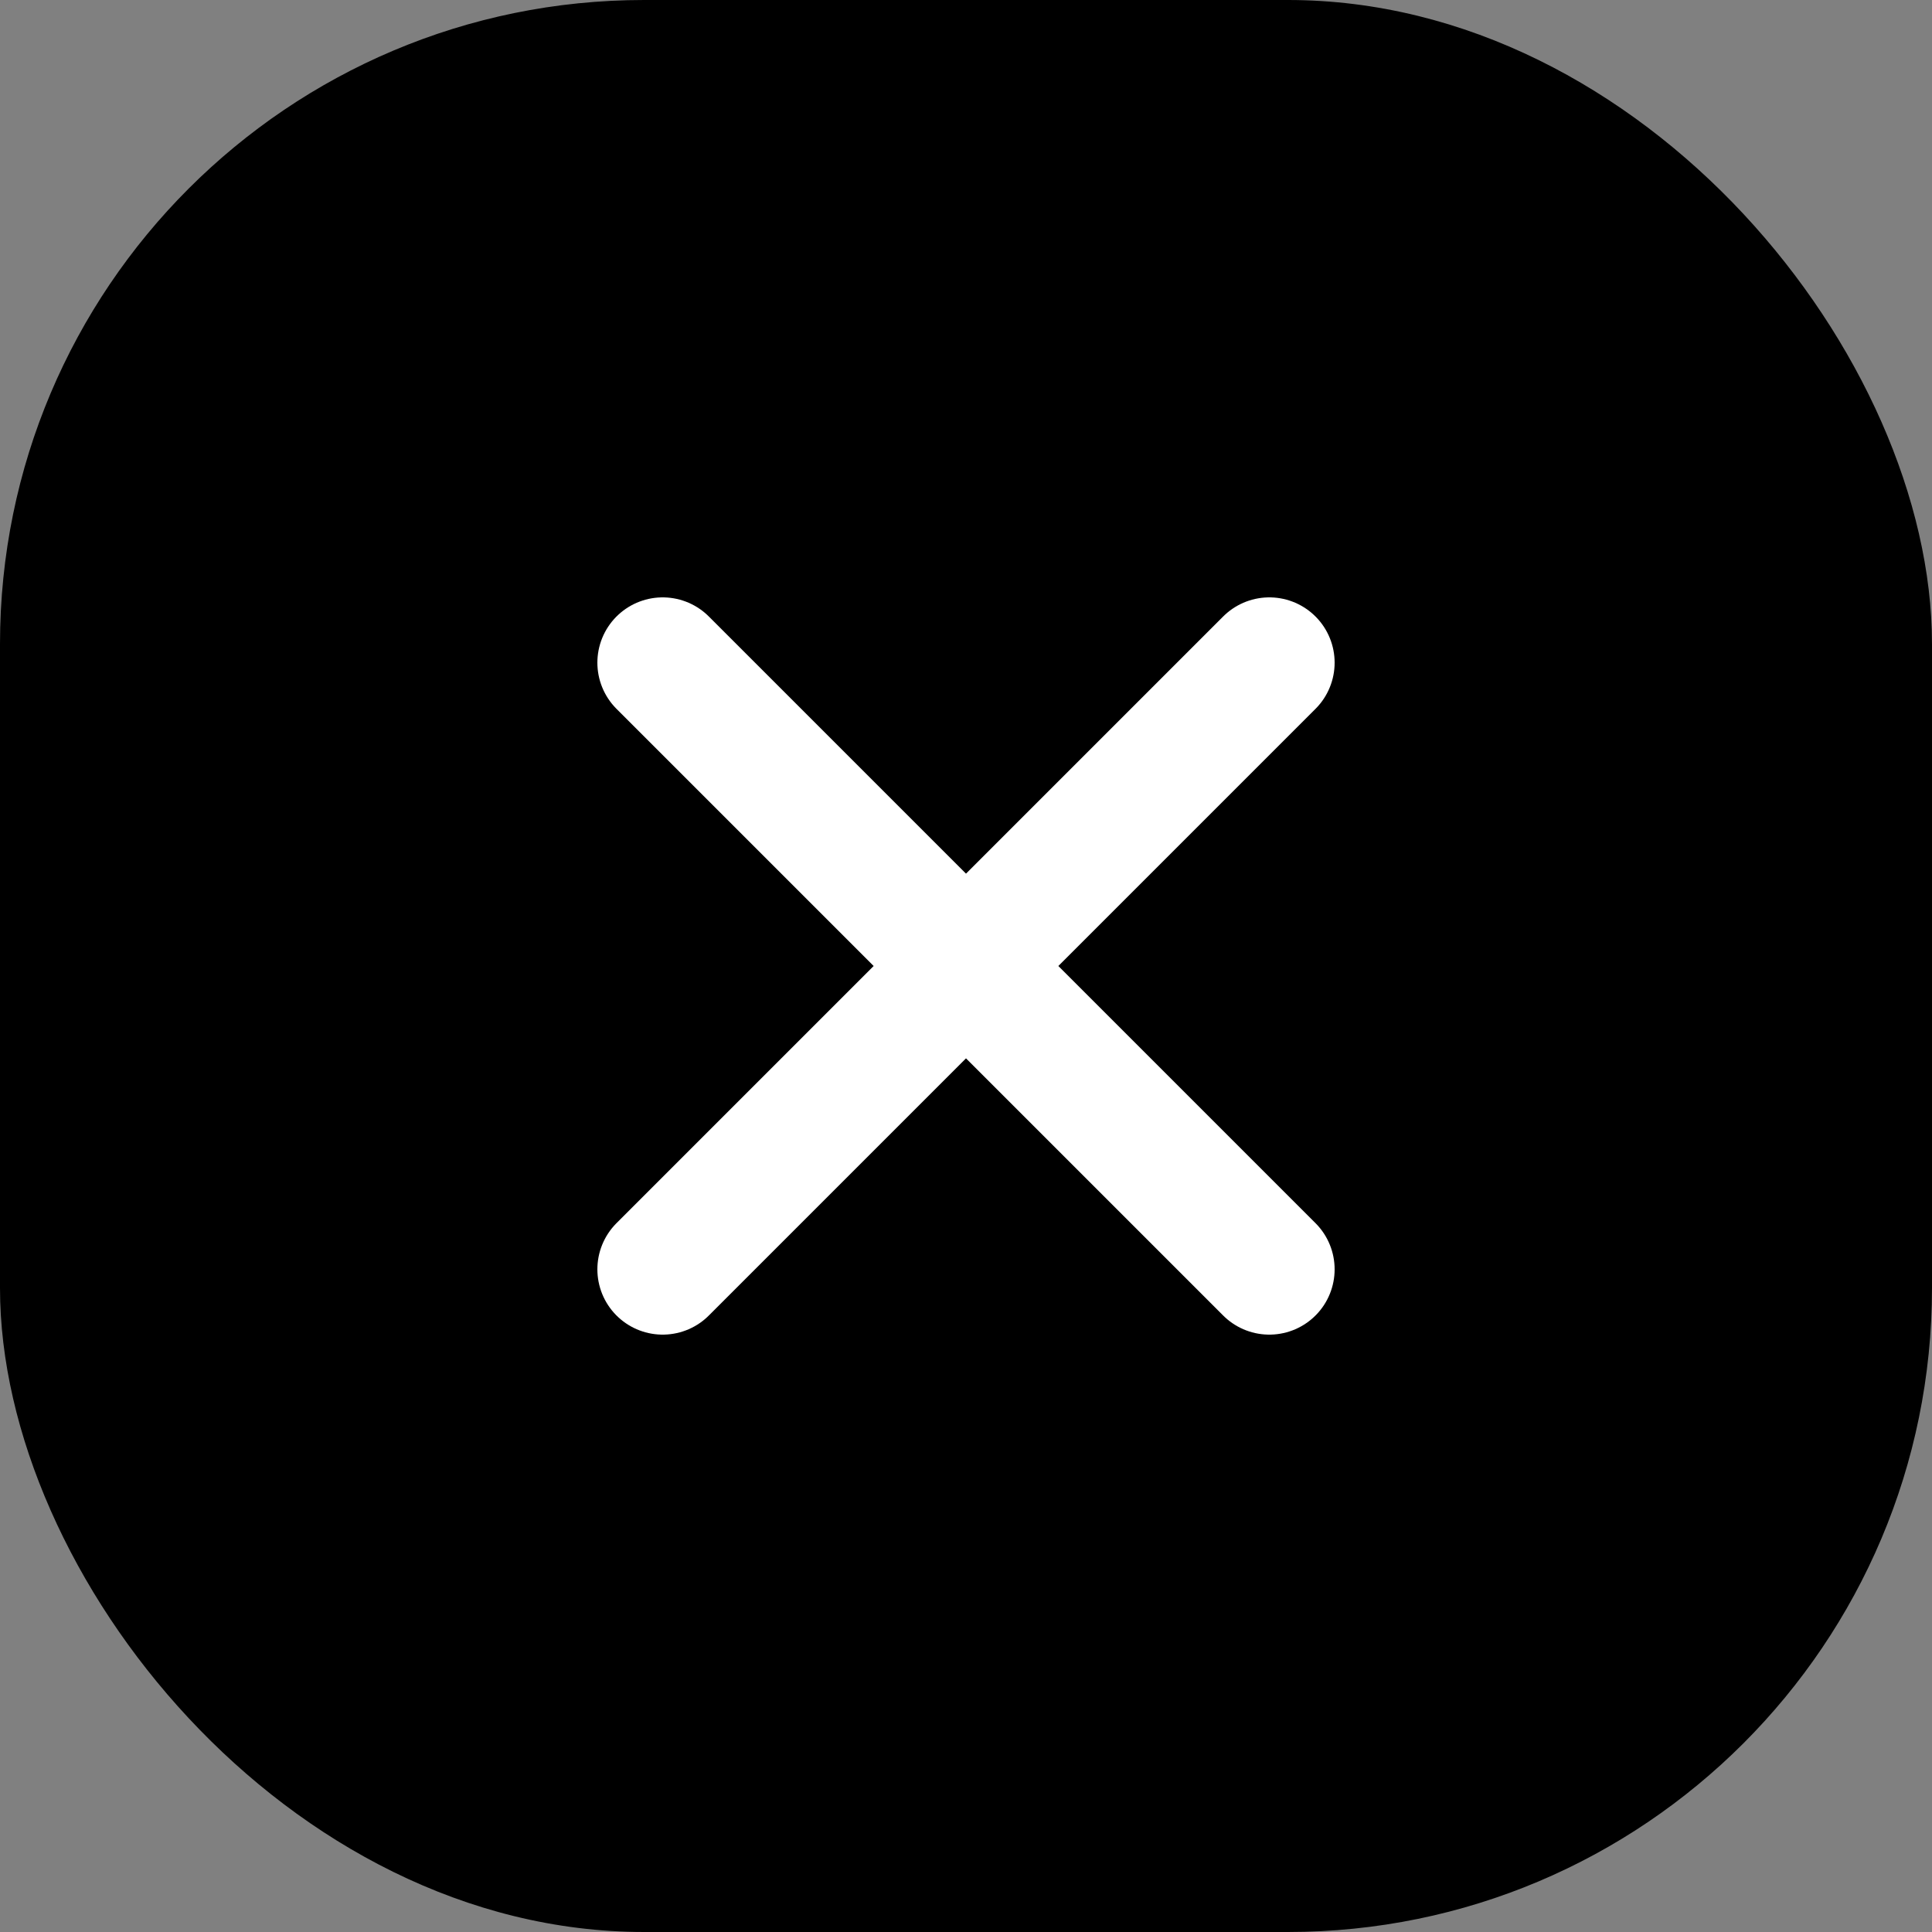
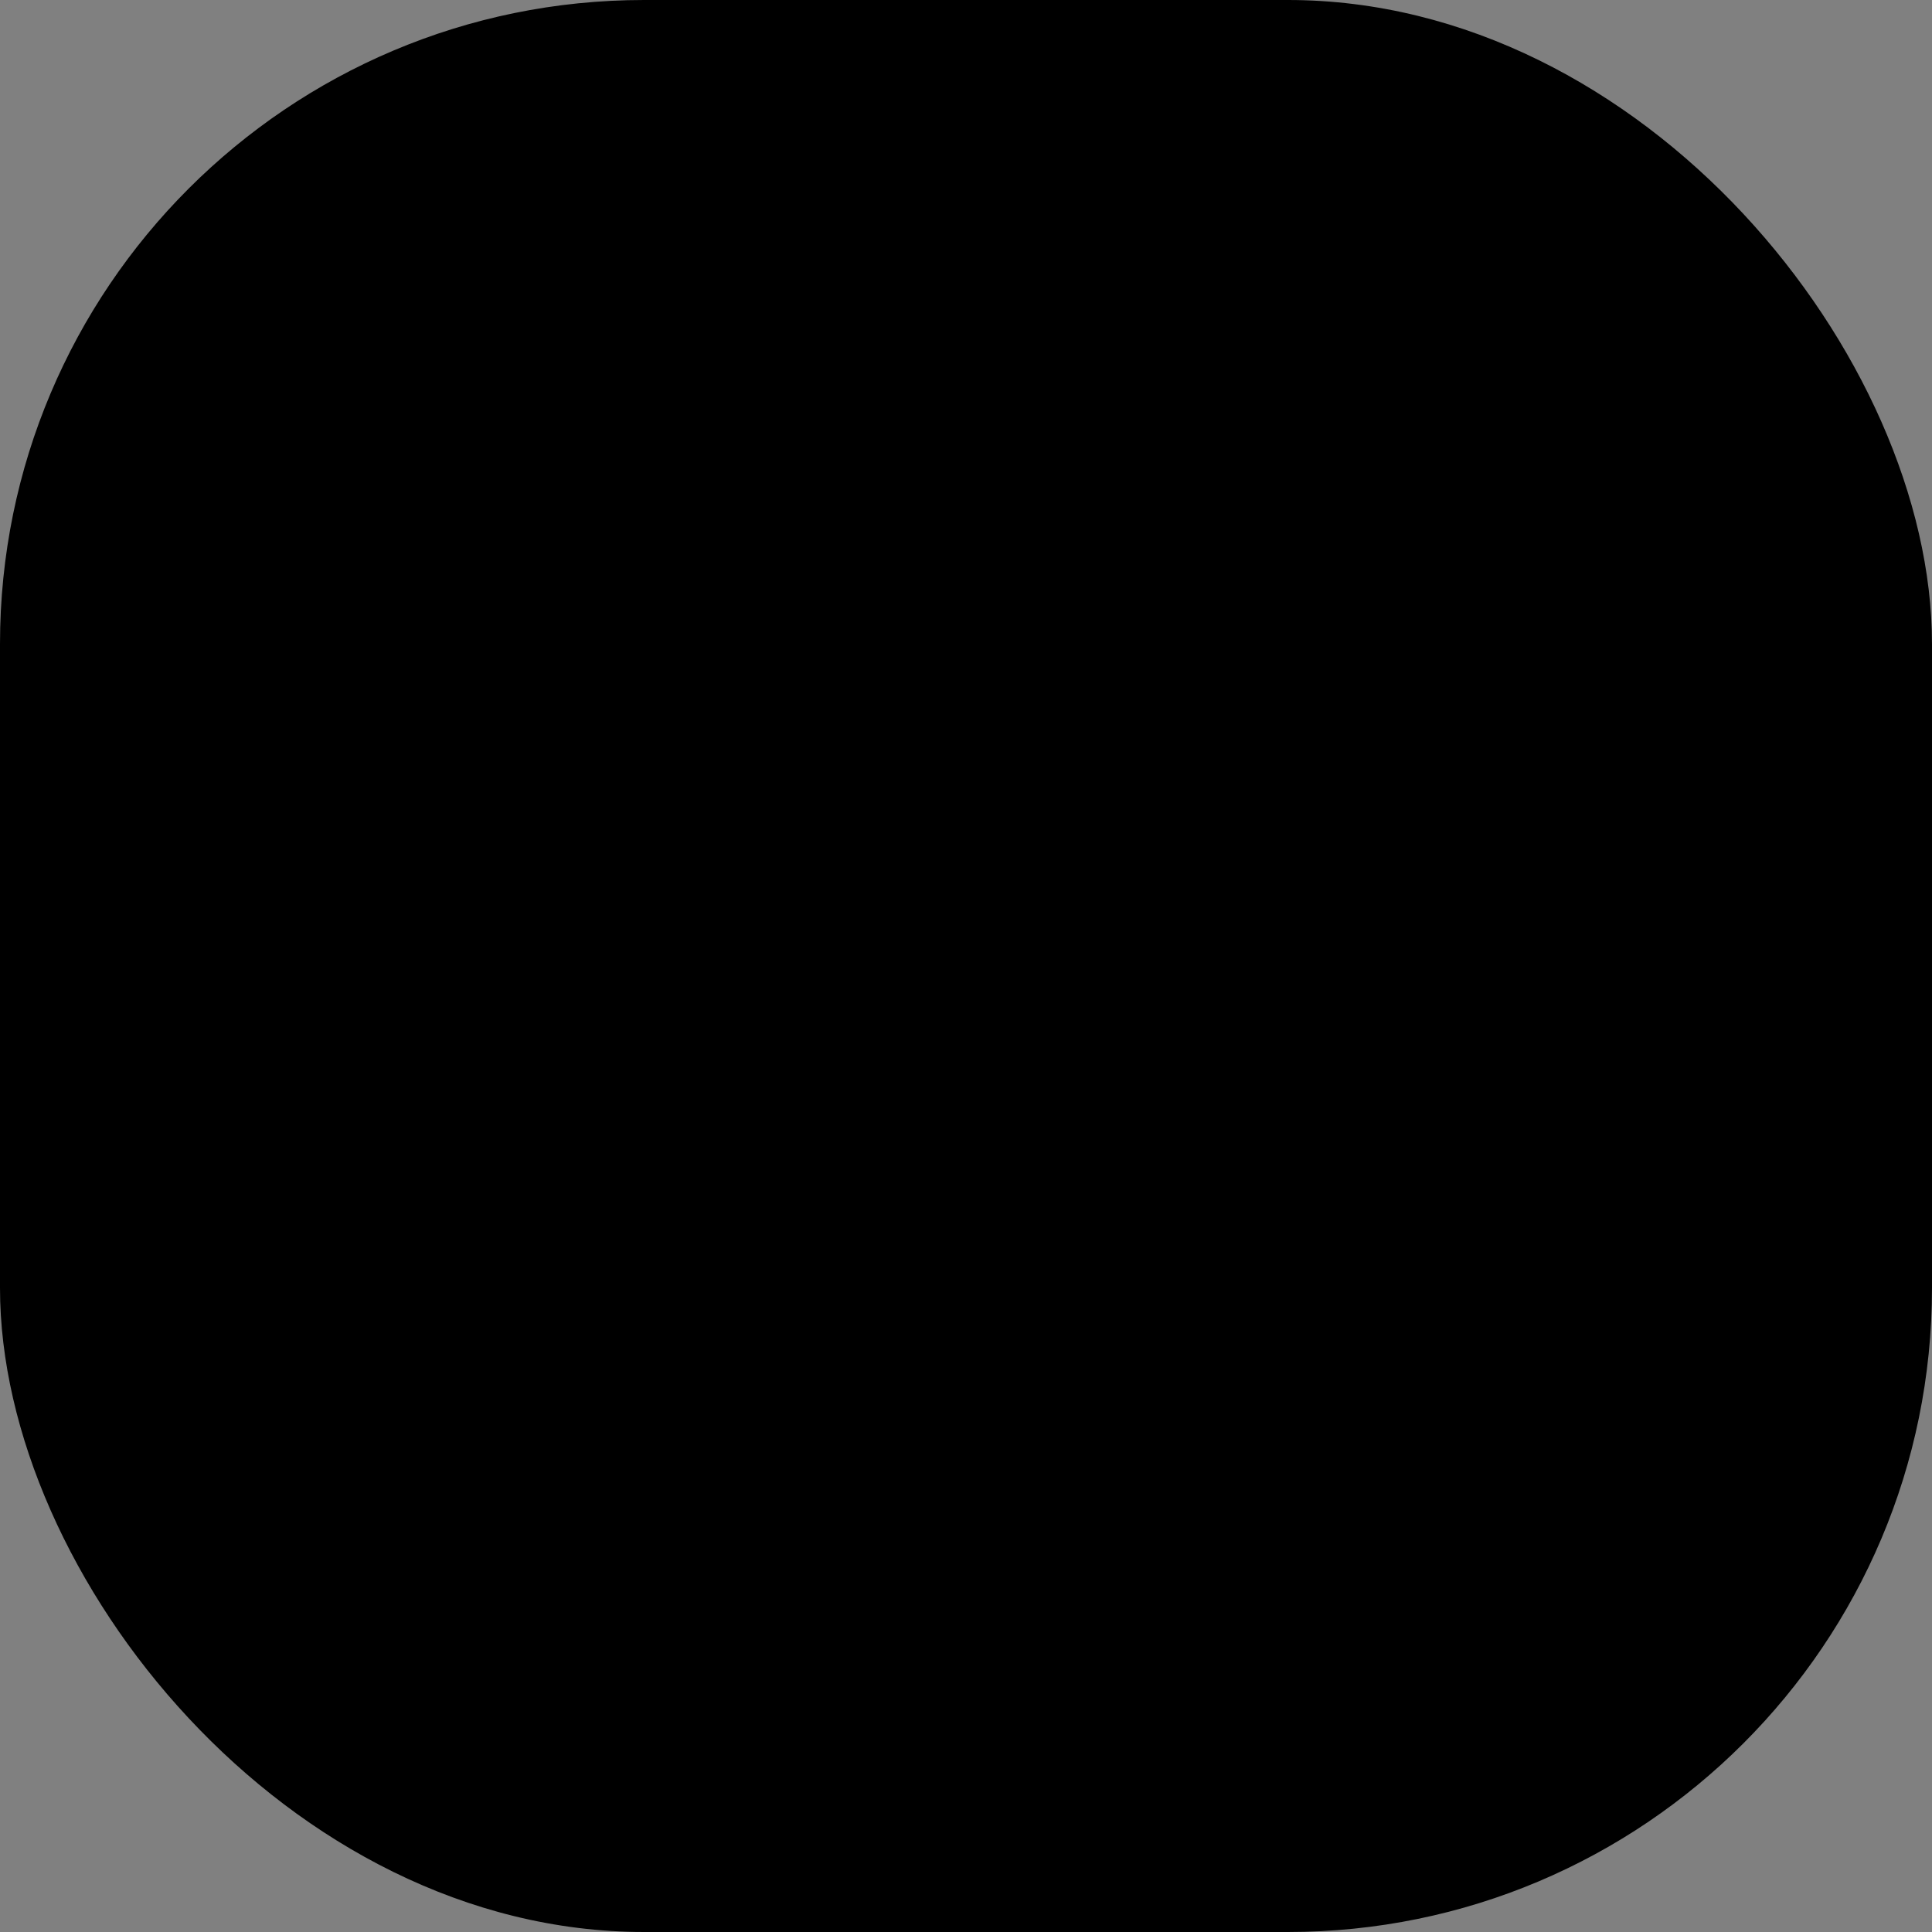
<svg xmlns="http://www.w3.org/2000/svg" width="15" height="15" fill="none" viewBox="0 0 15 15">
  <rect x="0" y="0" width="15" height="15" fill="#808080" stroke="none" />
  <rect width="15" height="15" fill="#000" rx="5" />
-   <path stroke="#fff" stroke-linecap="round" stroke-linejoin="round" stroke-width="1.014" d="m5.145 5.145 4.71 4.71m-4.71 0 4.71-4.71" />
</svg>